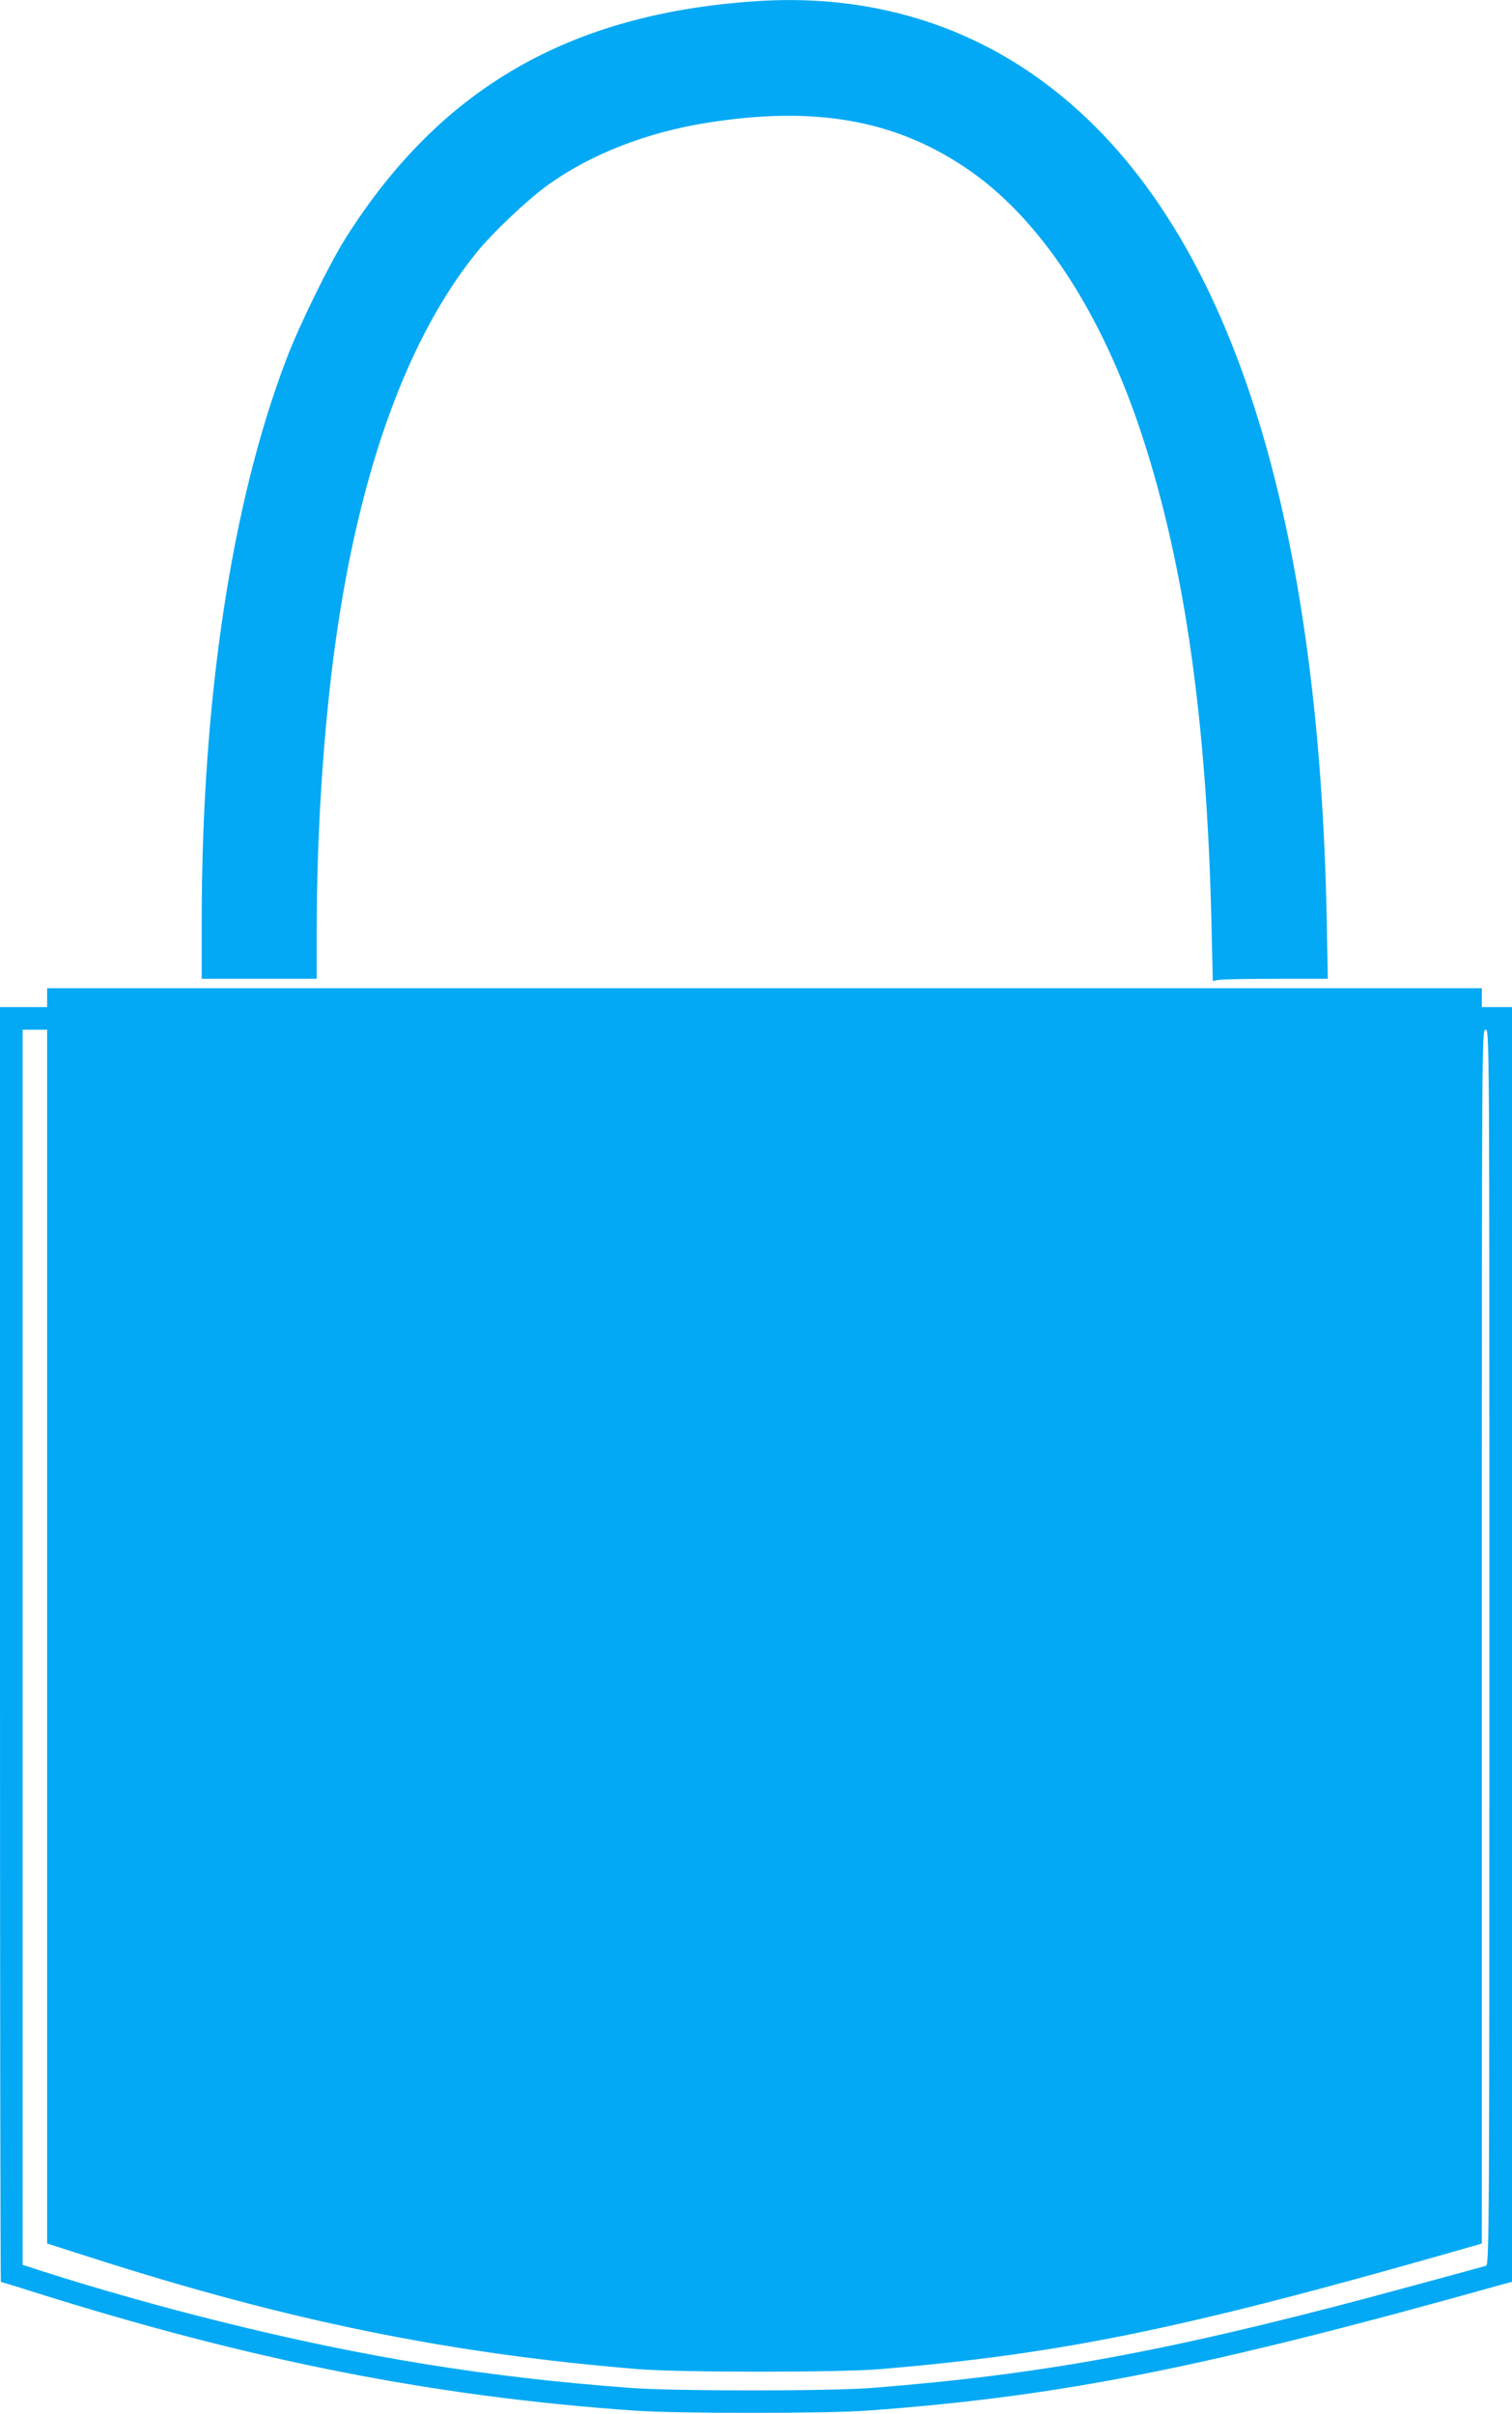
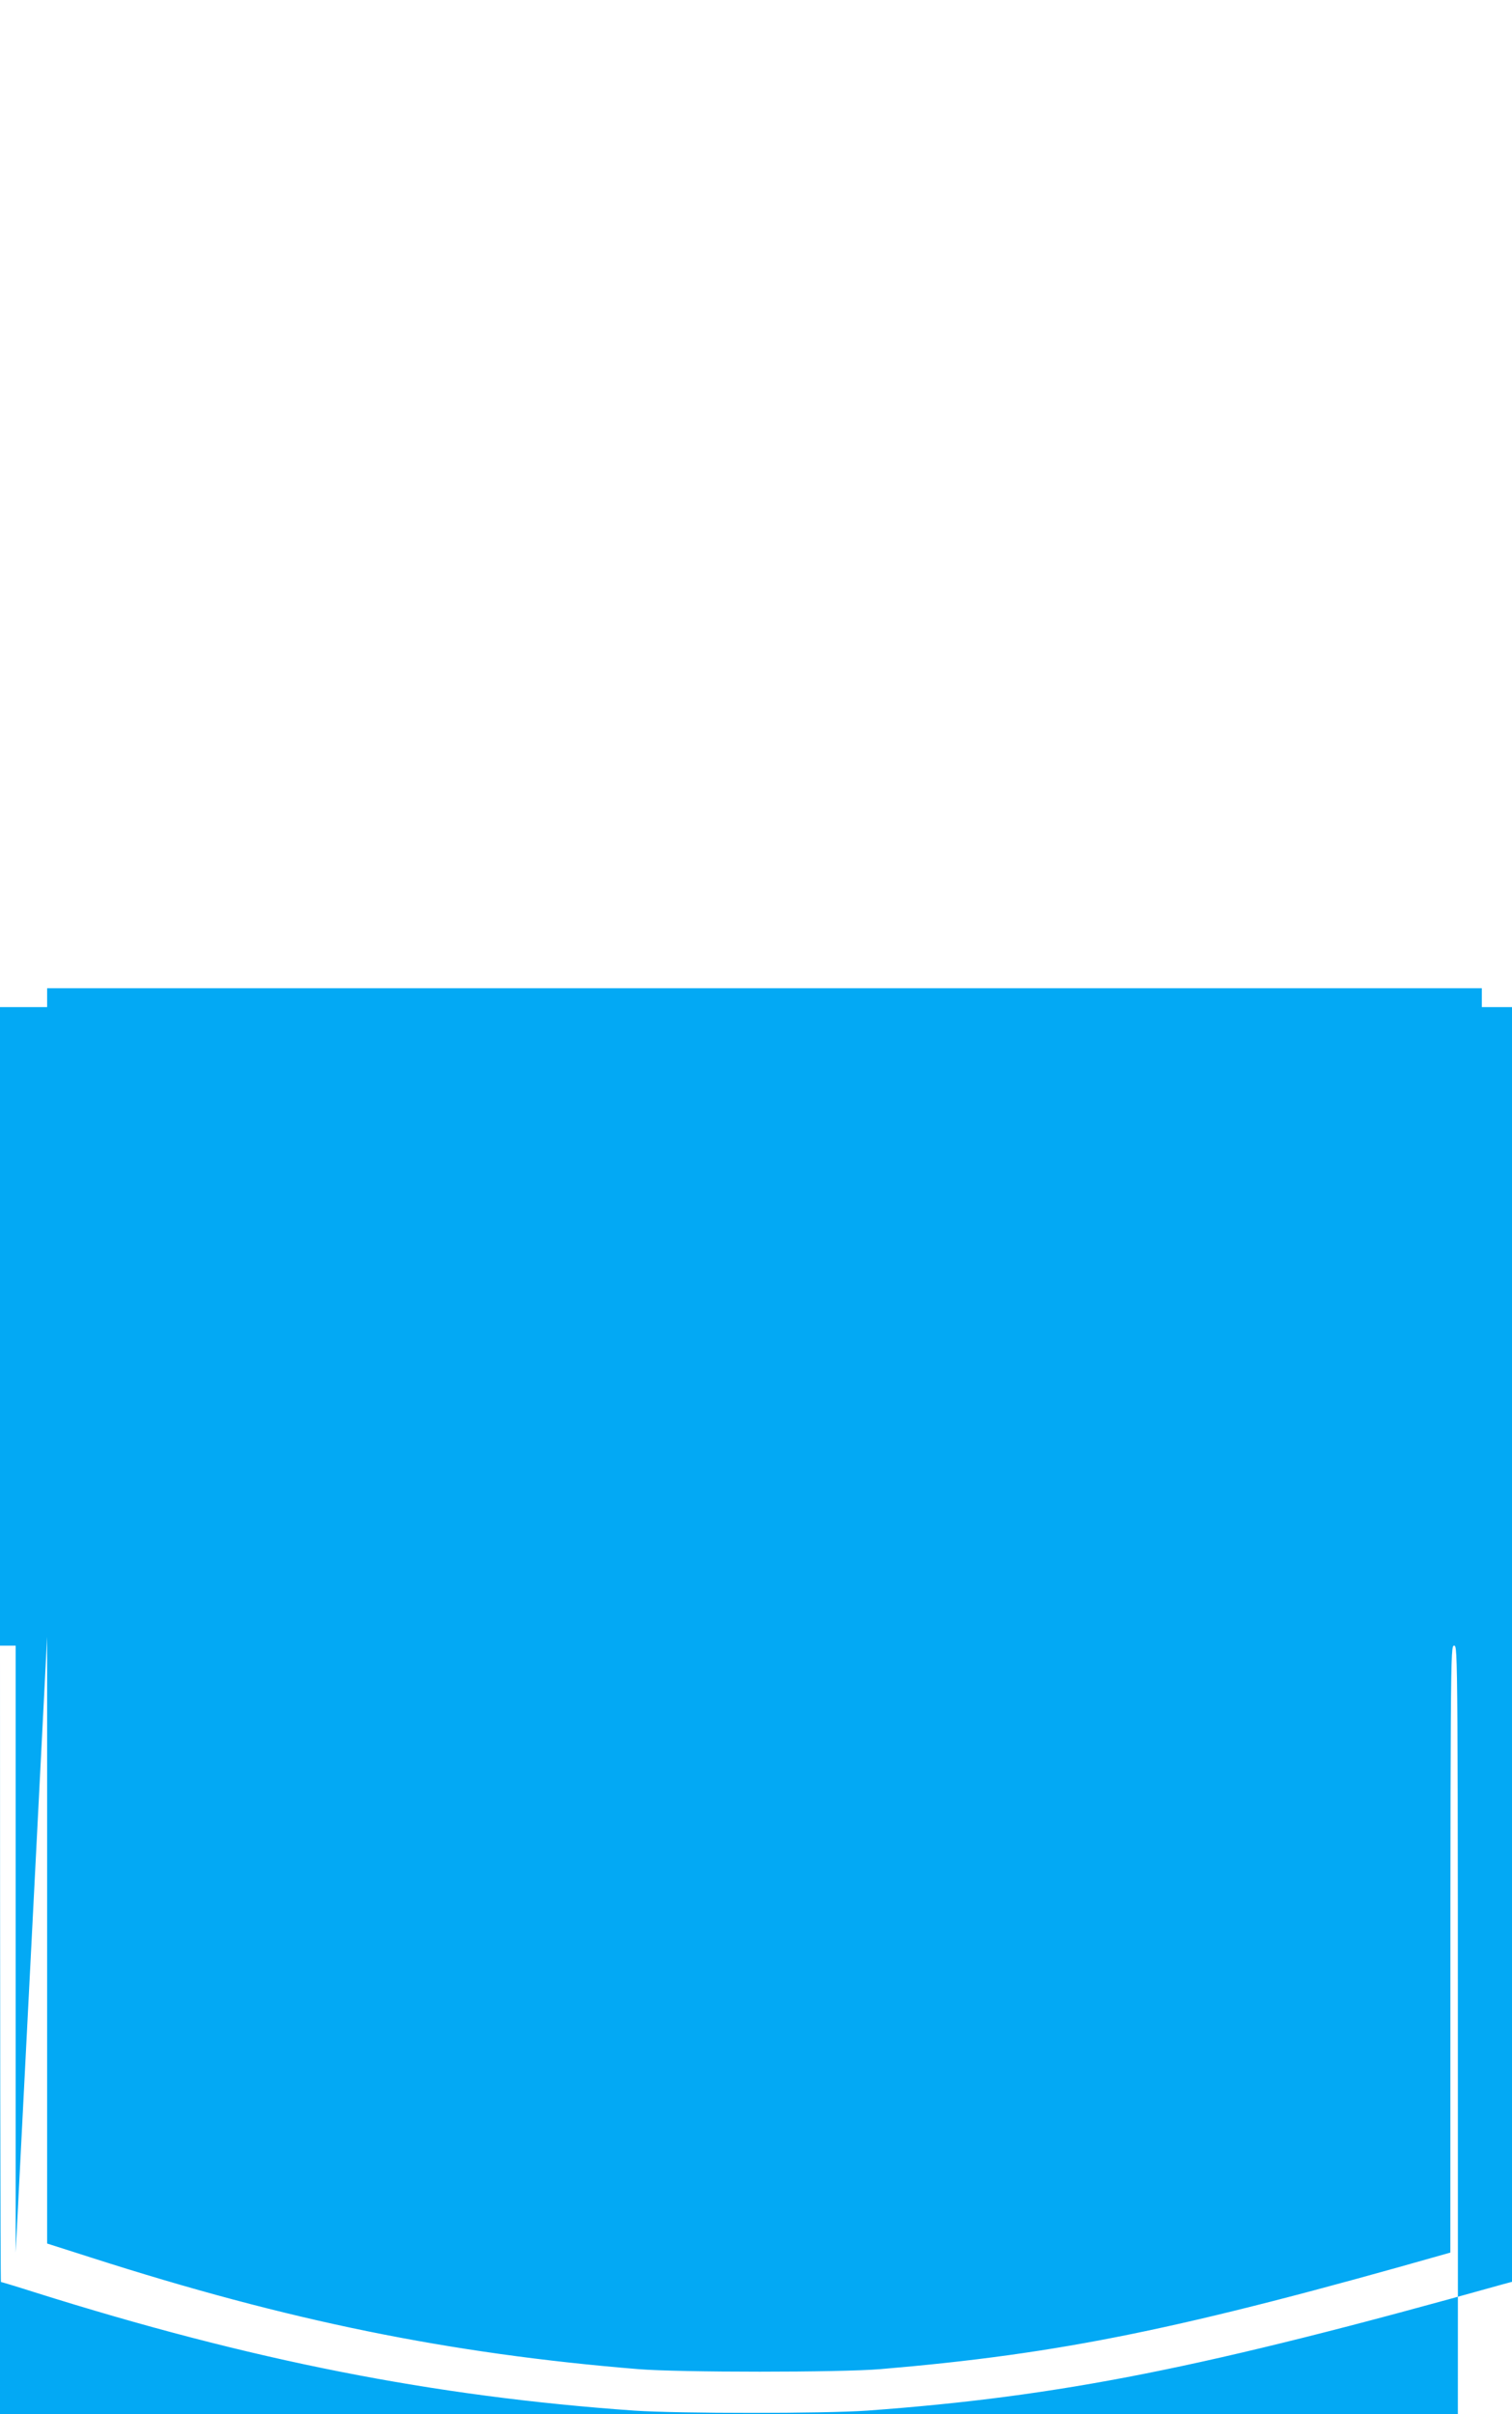
<svg xmlns="http://www.w3.org/2000/svg" version="1.0" width="802pt" height="1280pt" viewBox="0 0 802 1280" preserveAspectRatio="xMidYMid meet">
  <g transform="translate(0,1280) scale(0.1,-0.1)" fill="#03a9f4" stroke="none">
-     <path d="M4000 12793 c-983 -68 -1664 -462 -2165 -1253 -88 -139 -250 -469 -318 -650 -289 -759 -446 -1801 -447 -2962 l0 -318 305 0 305 0 0 258 c0 523 37 1082 101 1537 127 903 381 1603 746 2055 88 109 274 284 383 362 226 161 523 277 841 327 562 90 986 18 1364 -234 399 -265 731 -770 948 -1440 223 -688 339 -1508 363 -2578 l7 -299 30 6 c16 3 153 6 305 6 l275 0 -6 328 c-47 2301 -583 3815 -1587 4487 -419 281 -912 406 -1450 368z" />
-     <path d="M250 7510 l0 -50 -125 0 -125 0 0 -3380 c0 -1859 2 -3380 5 -3380 3 0 83 -24 177 -54 1152 -363 2118 -553 3183 -628 237 -16 1007 -16 1235 0 1027 75 1786 226 3368 669 l52 14 0 3380 0 3379 -80 0 -80 0 0 50 0 50 -3805 0 -3805 0 0 -50z m0 -3388 l0 -3218 238 -76 c1041 -334 1895 -508 2897 -590 216 -18 1075 -18 1285 0 958 81 1595 211 3023 618 l167 48 0 3218 c0 3211 0 3218 20 3218 20 0 20 -7 20 -3274 0 -3110 -1 -3275 -18 -3280 -34 -10 -461 -126 -607 -165 -1098 -292 -1761 -413 -2655 -483 -221 -17 -1038 -17 -1270 0 -762 56 -1416 162 -2180 352 -309 76 -674 180 -942 266 l-108 35 0 3275 0 3274 65 0 65 0 0 -3218z" />
+     <path d="M250 7510 l0 -50 -125 0 -125 0 0 -3380 c0 -1859 2 -3380 5 -3380 3 0 83 -24 177 -54 1152 -363 2118 -553 3183 -628 237 -16 1007 -16 1235 0 1027 75 1786 226 3368 669 l52 14 0 3380 0 3379 -80 0 -80 0 0 50 0 50 -3805 0 -3805 0 0 -50z m0 -3388 l0 -3218 238 -76 c1041 -334 1895 -508 2897 -590 216 -18 1075 -18 1285 0 958 81 1595 211 3023 618 c0 3211 0 3218 20 3218 20 0 20 -7 20 -3274 0 -3110 -1 -3275 -18 -3280 -34 -10 -461 -126 -607 -165 -1098 -292 -1761 -413 -2655 -483 -221 -17 -1038 -17 -1270 0 -762 56 -1416 162 -2180 352 -309 76 -674 180 -942 266 l-108 35 0 3275 0 3274 65 0 65 0 0 -3218z" />
  </g>
</svg>